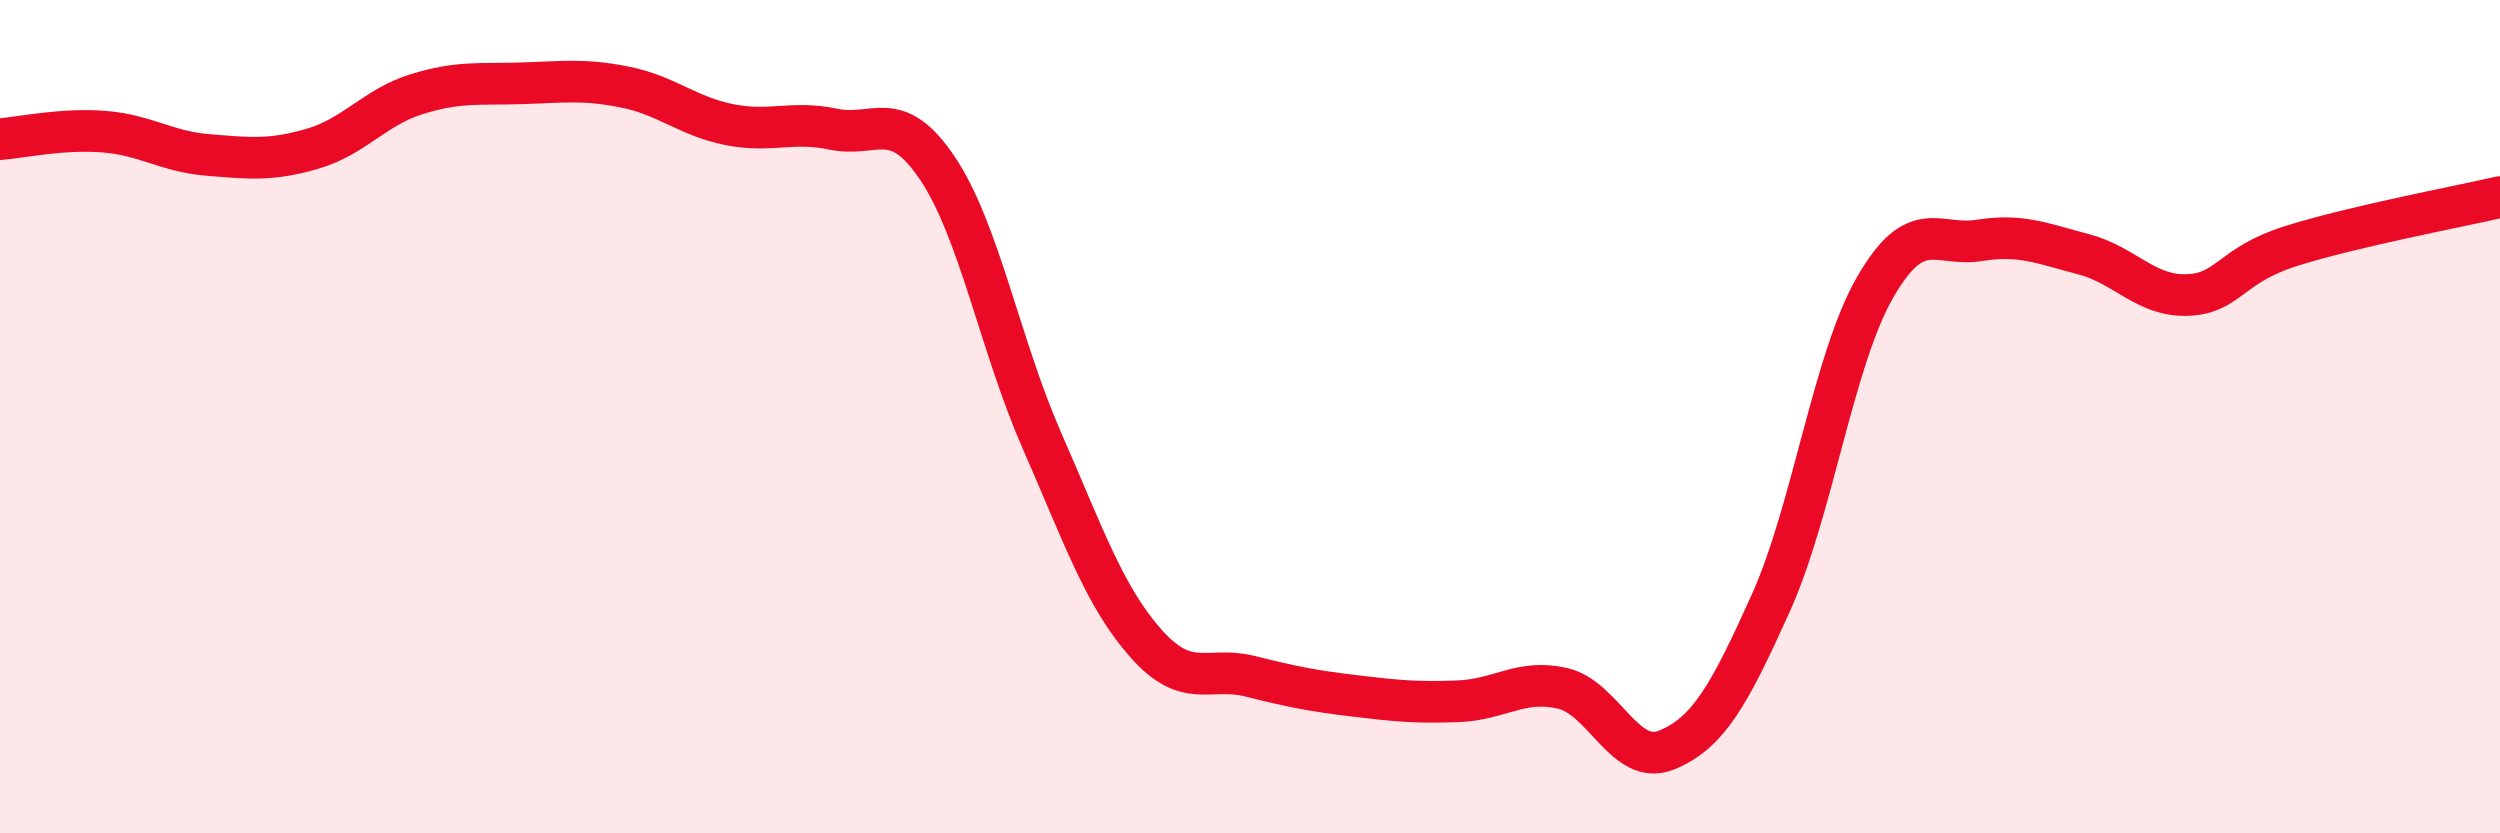
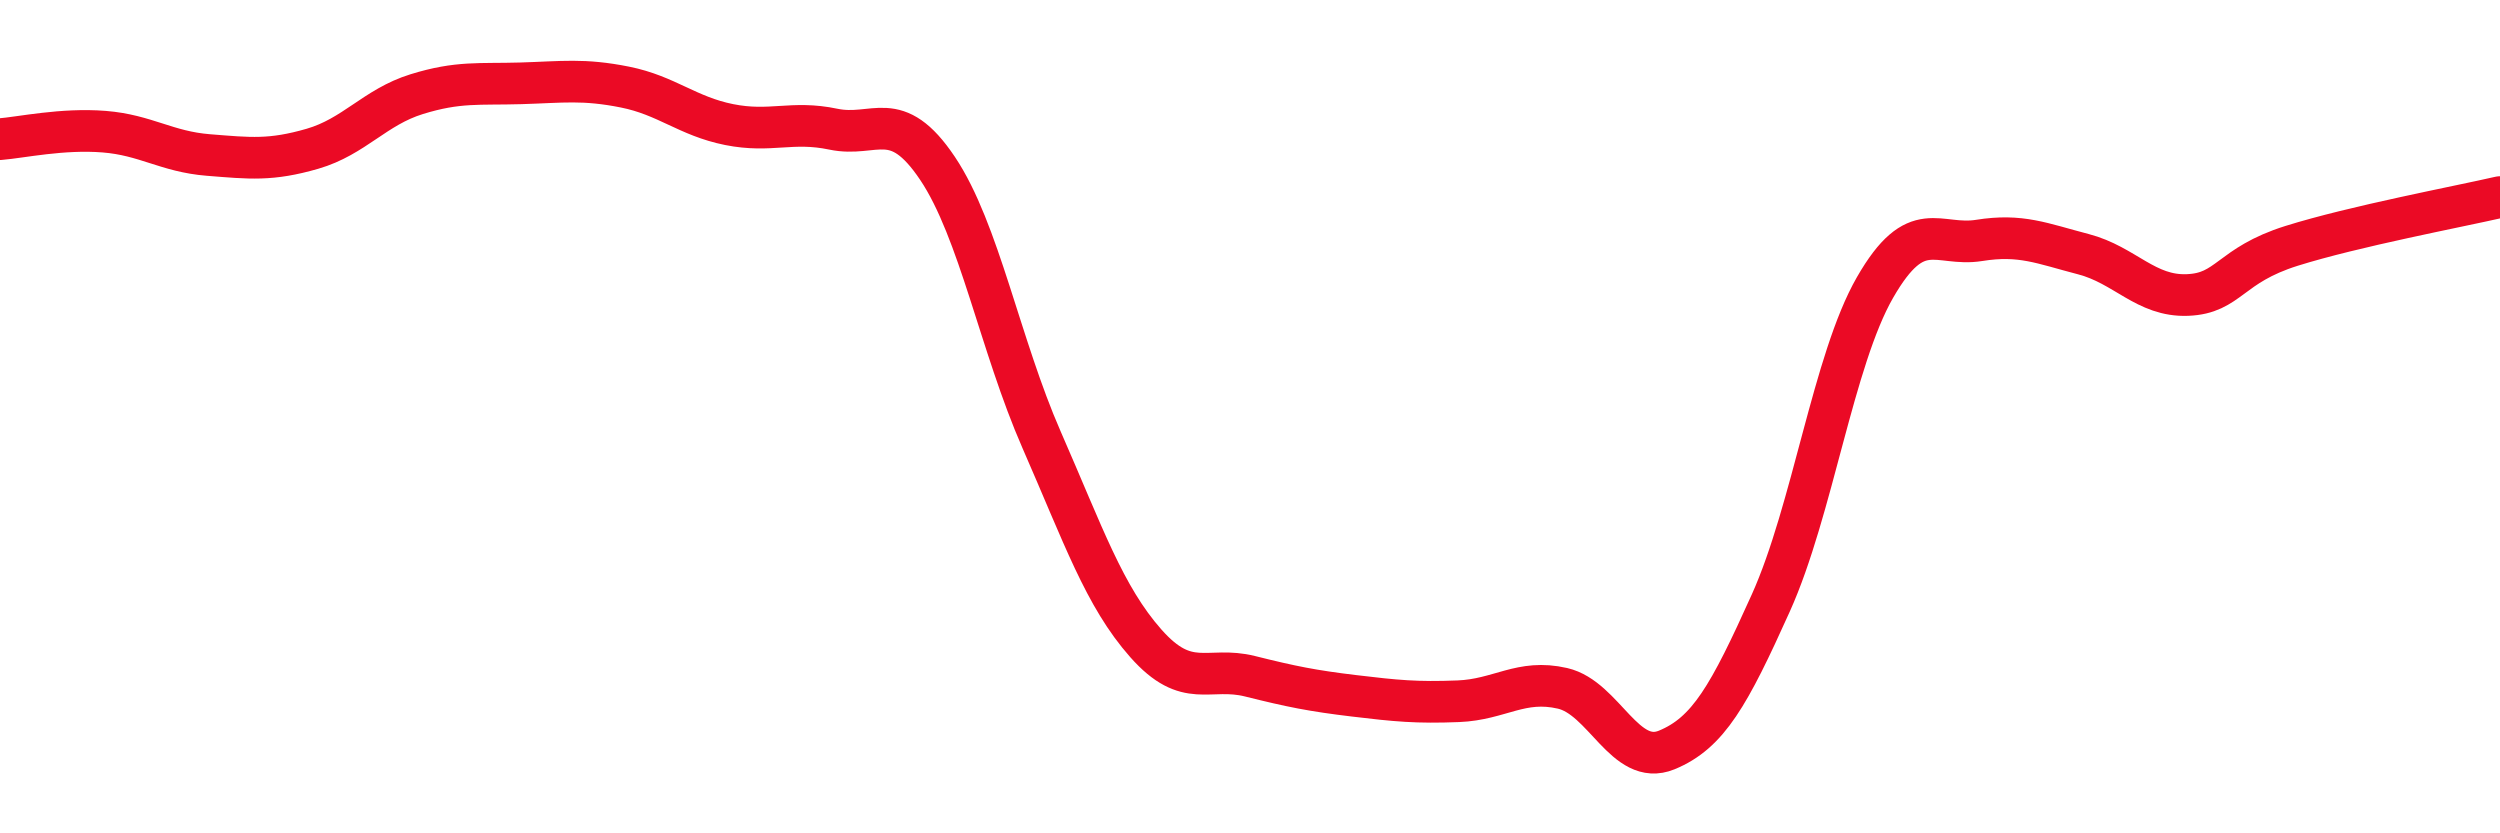
<svg xmlns="http://www.w3.org/2000/svg" width="60" height="20" viewBox="0 0 60 20">
-   <path d="M 0,3.34 C 0.5,3.3 1.5,3.08 2.5,3.16 C 3.5,3.24 4,3.64 5,3.72 C 6,3.8 6.5,3.86 7.5,3.57 C 8.5,3.28 9,2.57 10,2.26 C 11,1.95 11.5,2.03 12.5,2 C 13.5,1.97 14,1.89 15,2.09 C 16,2.29 16.5,2.79 17.5,2.99 C 18.5,3.19 19,2.89 20,3.1 C 21,3.31 21.5,2.55 22.5,4.04 C 23.5,5.53 24,8.28 25,10.56 C 26,12.84 26.5,14.31 27.5,15.44 C 28.5,16.57 29,15.98 30,16.23 C 31,16.48 31.5,16.58 32.5,16.7 C 33.5,16.82 34,16.87 35,16.83 C 36,16.79 36.5,16.29 37.5,16.52 C 38.5,16.75 39,18.41 40,18 C 41,17.59 41.5,16.69 42.5,14.47 C 43.5,12.25 44,8.64 45,6.9 C 46,5.16 46.5,5.93 47.5,5.77 C 48.5,5.61 49,5.84 50,6.1 C 51,6.36 51.5,7.12 52.5,7.08 C 53.5,7.04 53.5,6.37 55,5.9 C 56.5,5.43 59,4.96 60,4.73L60 20L0 20Z" fill="#EB0A25" opacity="0.1" stroke-linecap="round" stroke-linejoin="round" />
  <path d="M 0,3.34 C 0.5,3.3 1.5,3.08 2.5,3.16 C 3.5,3.24 4,3.64 5,3.72 C 6,3.8 6.5,3.86 7.5,3.57 C 8.5,3.28 9,2.57 10,2.26 C 11,1.95 11.5,2.03 12.5,2 C 13.5,1.97 14,1.89 15,2.09 C 16,2.29 16.5,2.79 17.5,2.99 C 18.5,3.19 19,2.89 20,3.1 C 21,3.31 21.5,2.55 22.5,4.04 C 23.5,5.53 24,8.28 25,10.56 C 26,12.84 26.5,14.31 27.5,15.44 C 28.5,16.57 29,15.98 30,16.23 C 31,16.48 31.5,16.58 32.5,16.7 C 33.5,16.82 34,16.87 35,16.83 C 36,16.79 36.5,16.29 37.5,16.52 C 38.5,16.75 39,18.41 40,18 C 41,17.59 41.5,16.69 42.5,14.47 C 43.5,12.25 44,8.64 45,6.9 C 46,5.16 46.5,5.93 47.5,5.77 C 48.5,5.61 49,5.84 50,6.1 C 51,6.36 51.5,7.12 52.5,7.08 C 53.5,7.04 53.5,6.37 55,5.9 C 56.5,5.43 59,4.96 60,4.73" stroke="#EB0A25" stroke-width="1" fill="none" stroke-linecap="round" stroke-linejoin="round" />
</svg>